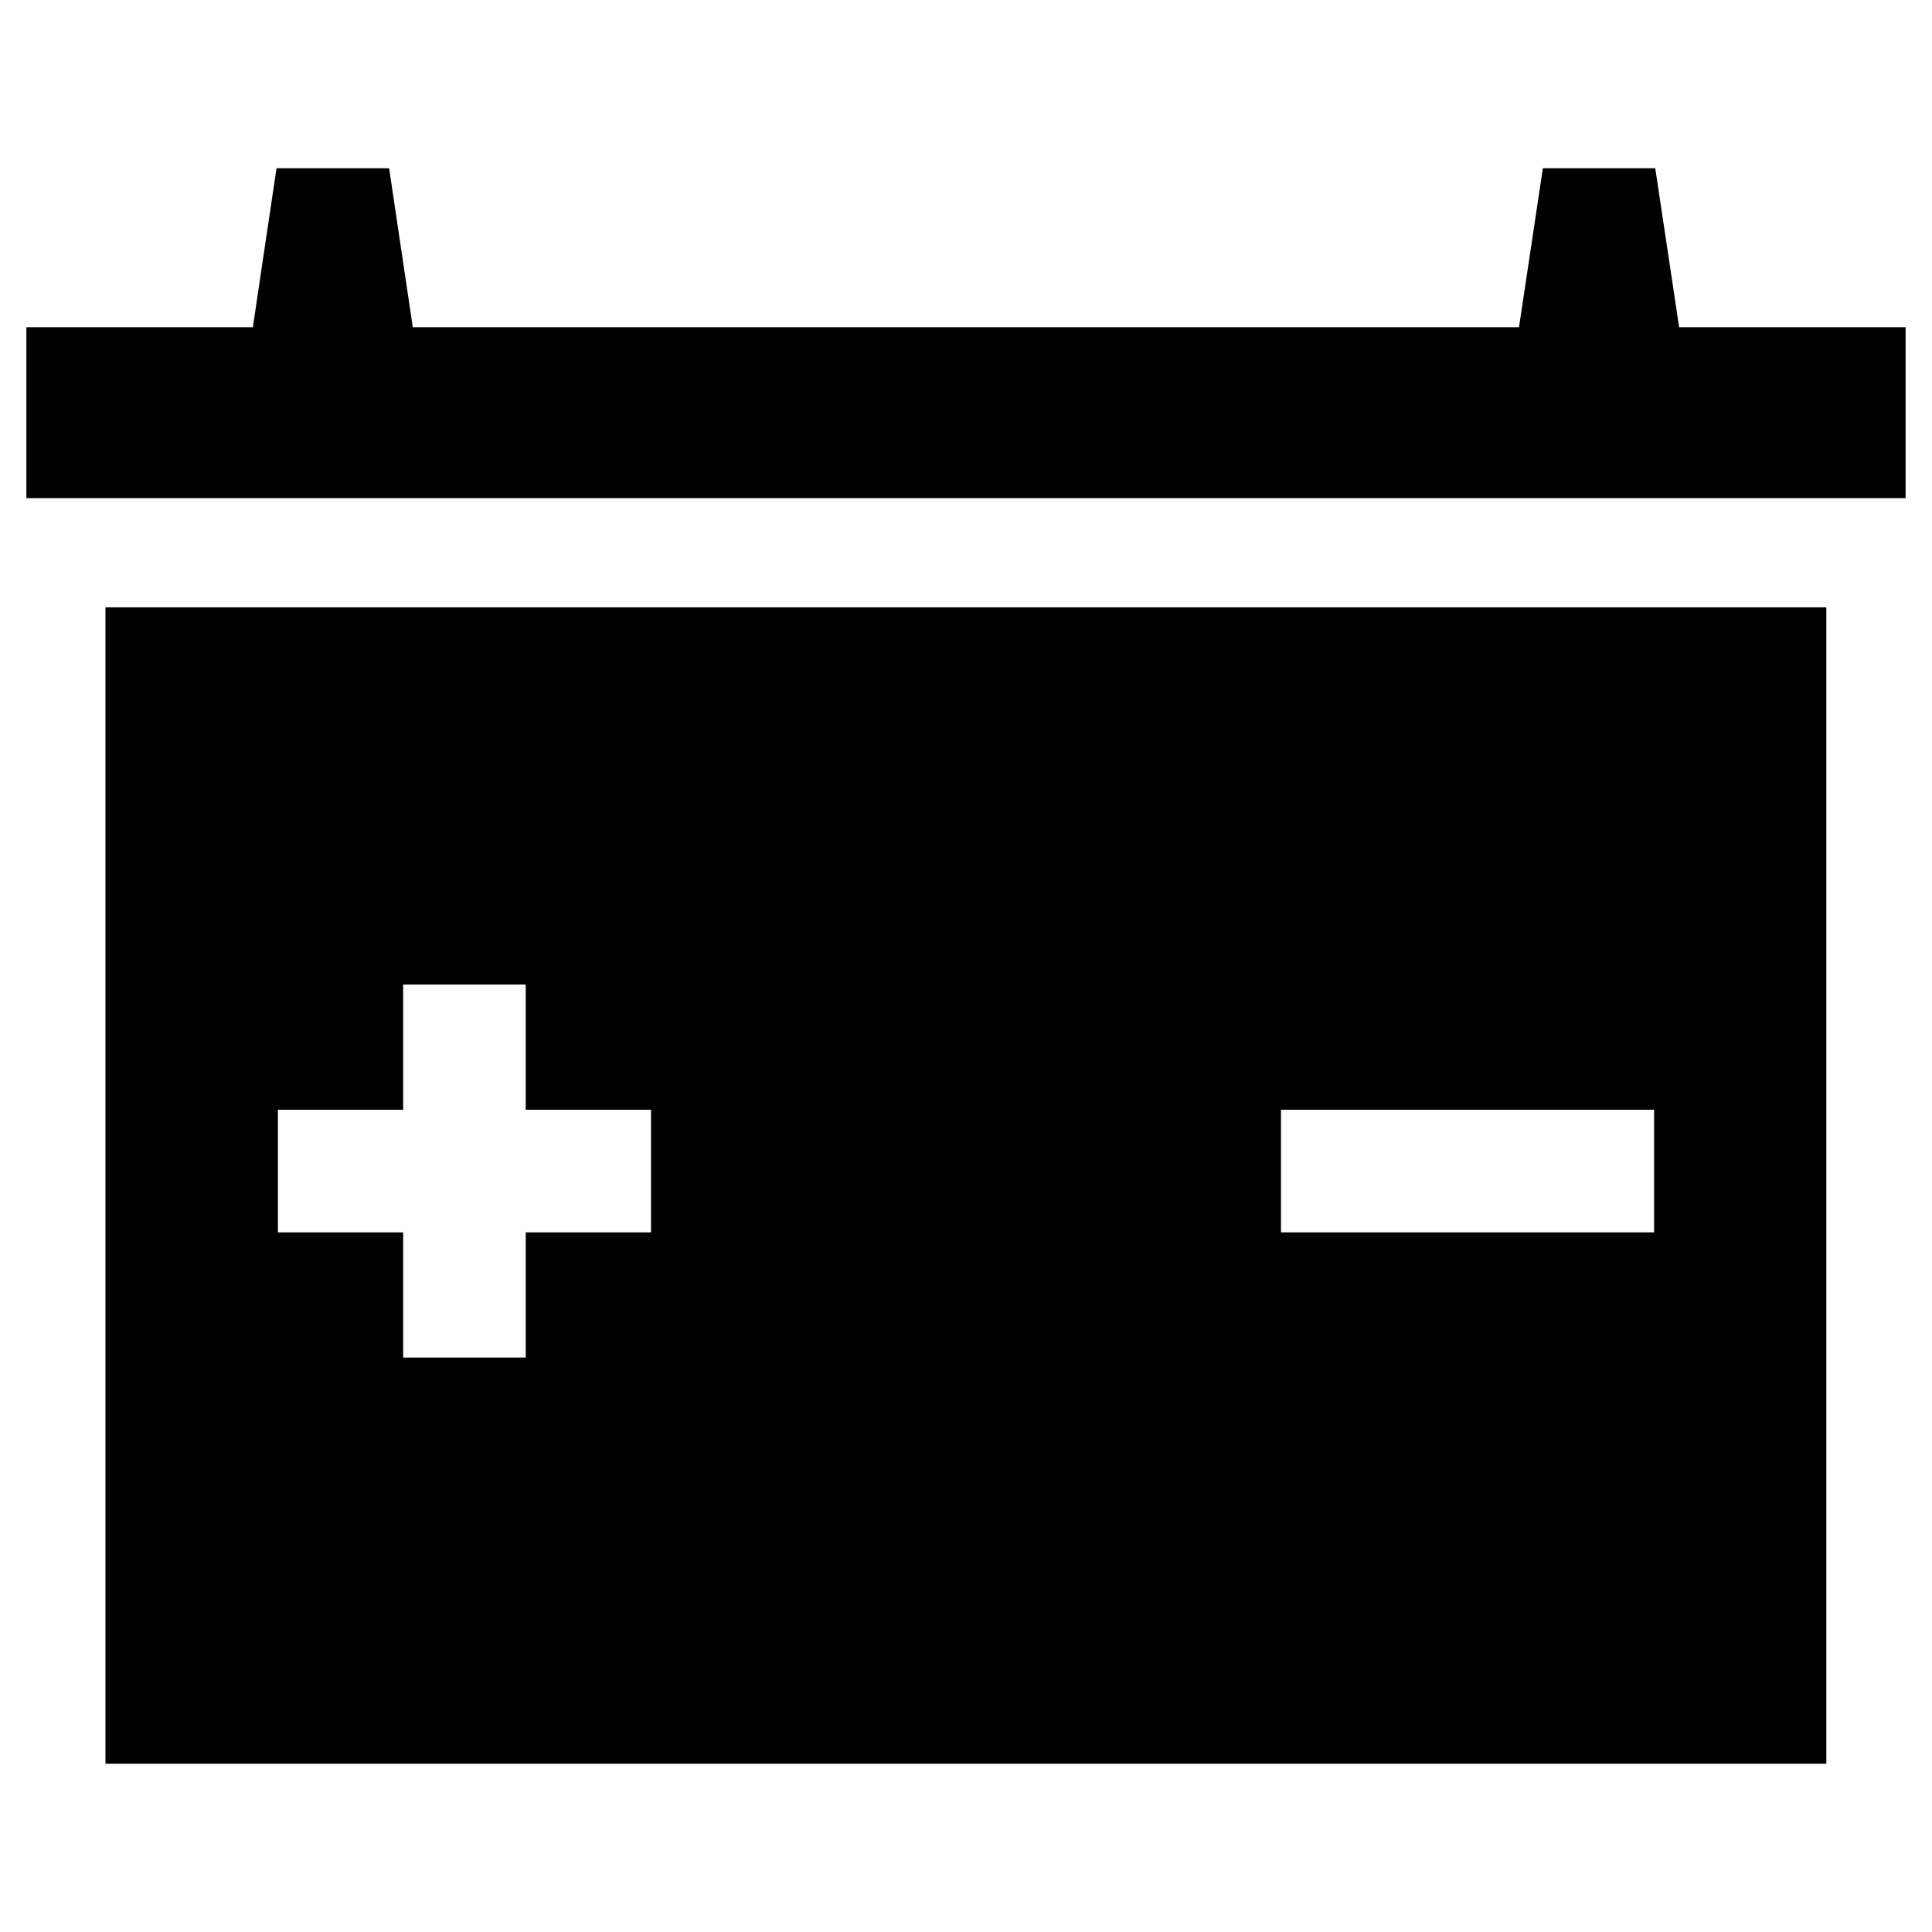
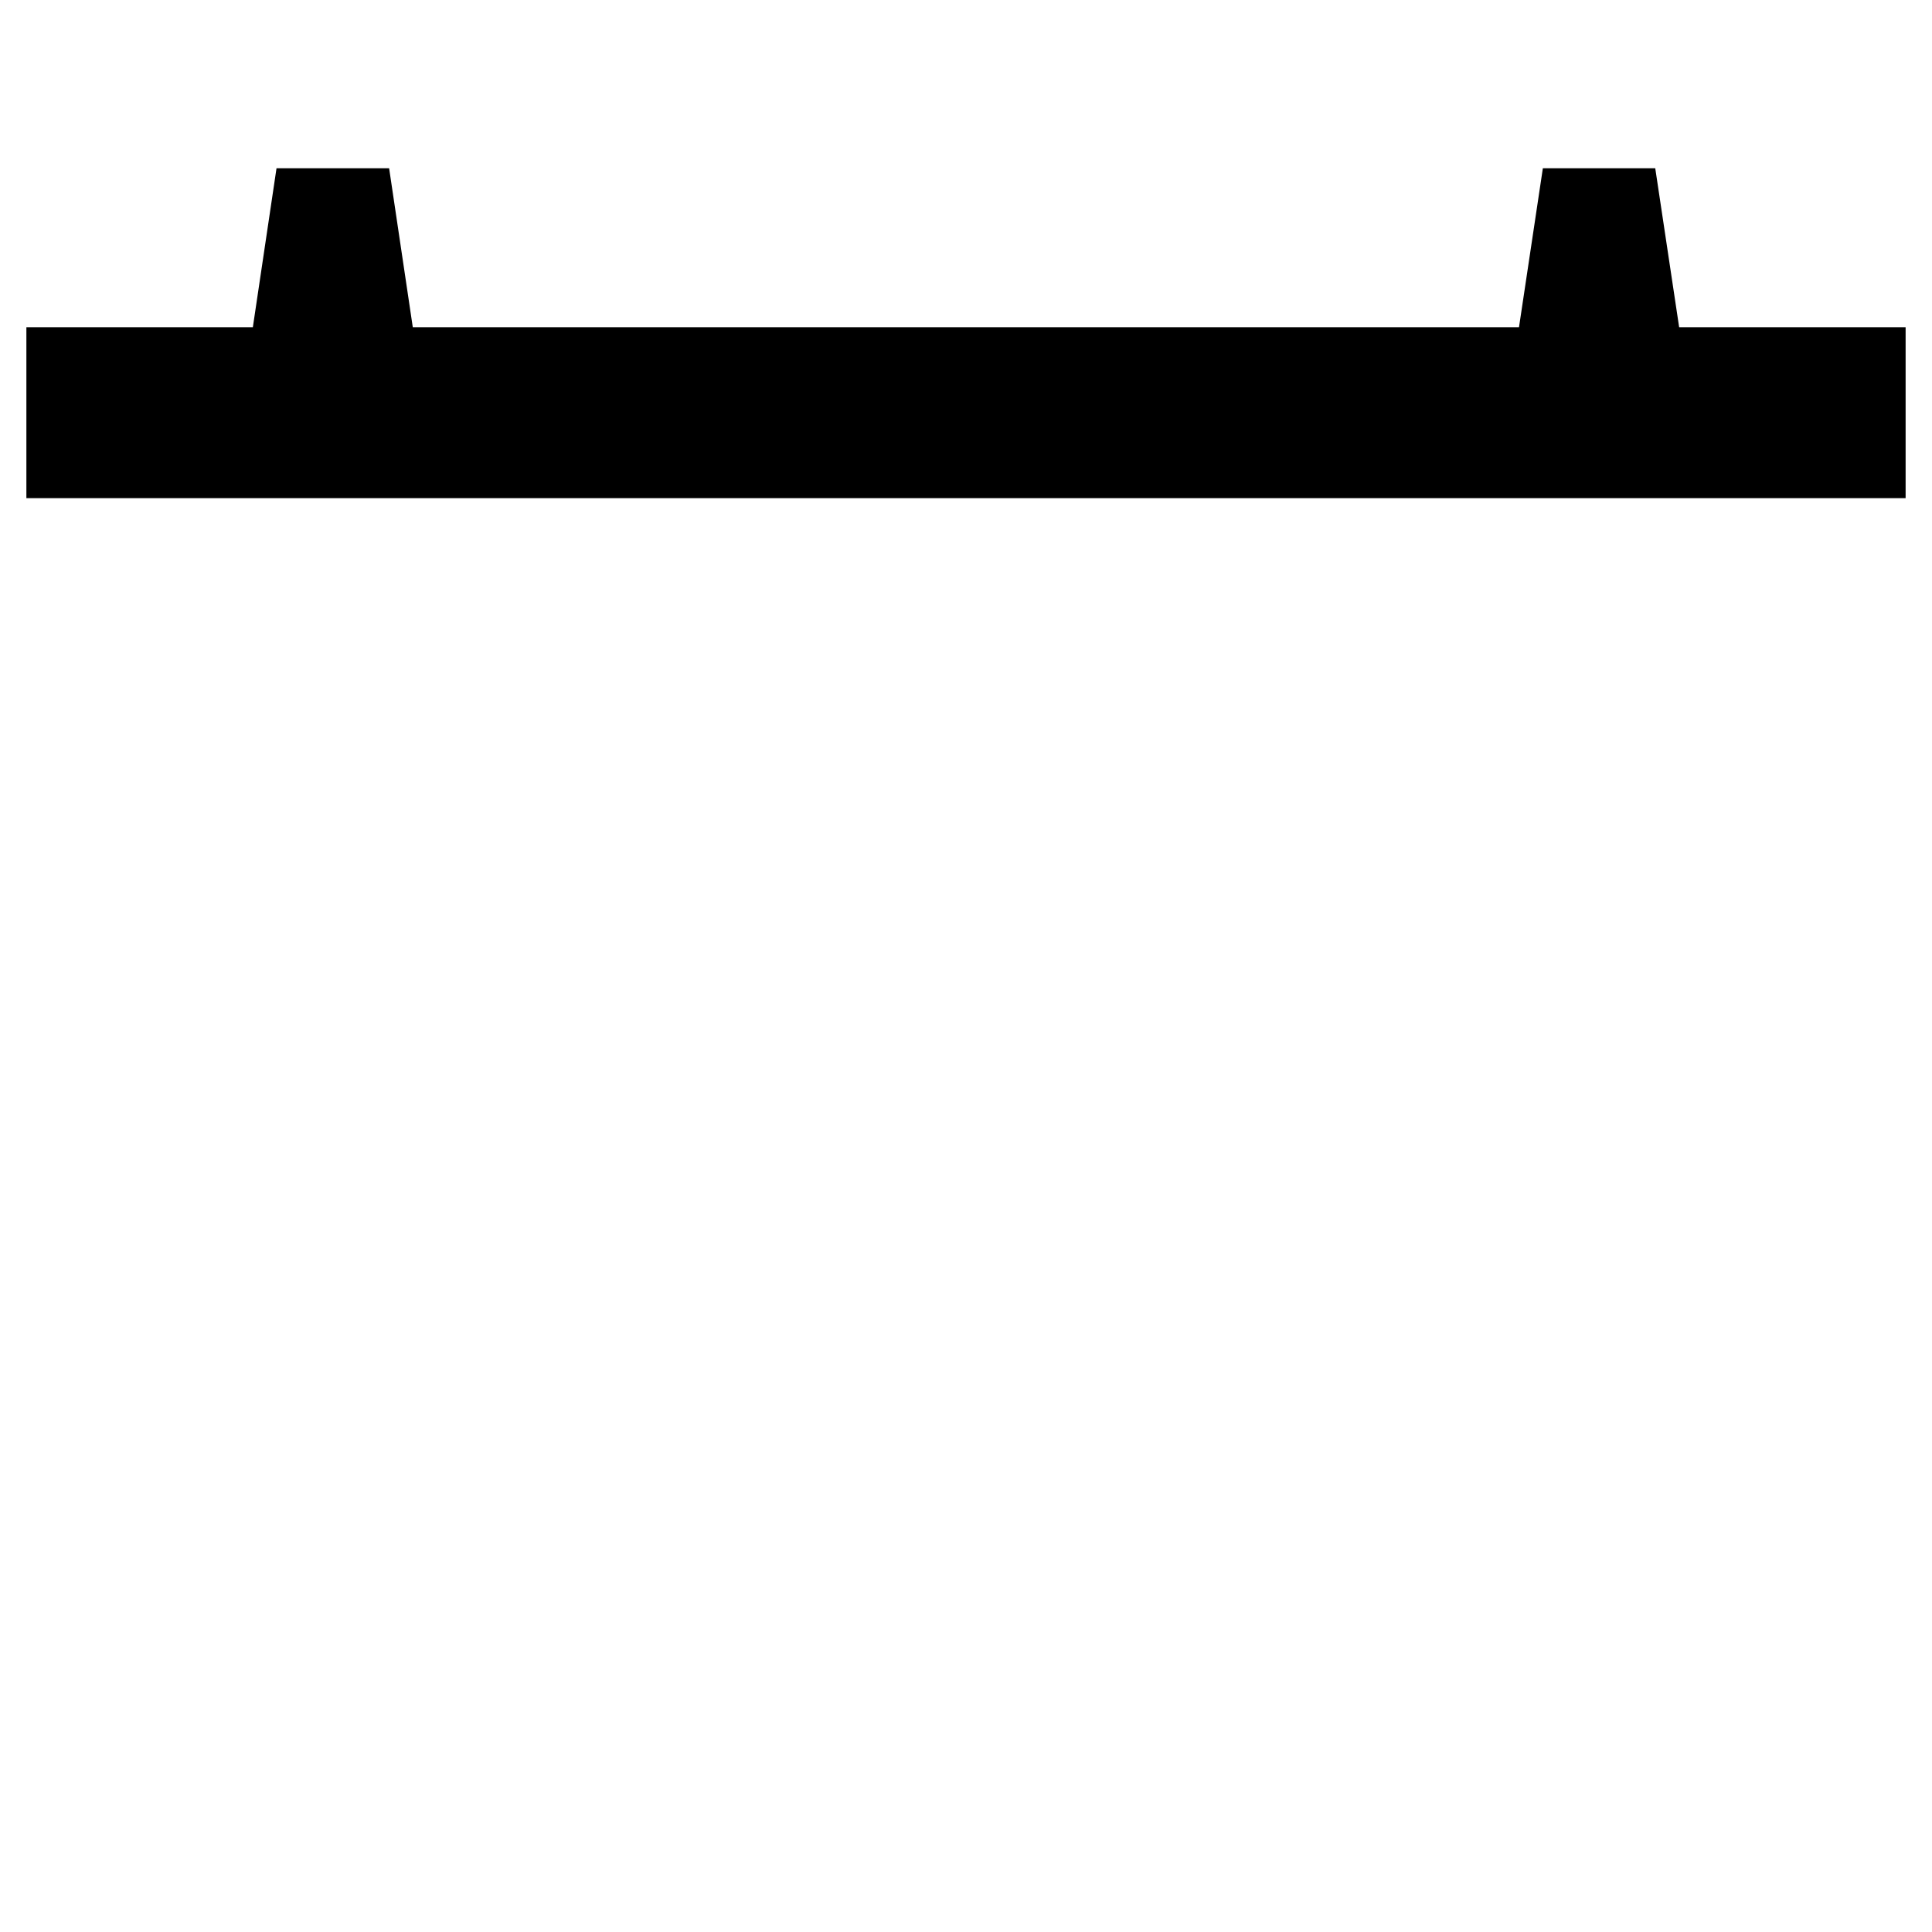
<svg xmlns="http://www.w3.org/2000/svg" version="1.1" x="0px" y="0px" viewBox="0 0 90 90" enable-background="new 0 0 90 90" xml:space="preserve">
  <polygon points="78.221,15.242 77.108,7.839 71.872,7.839 70.761,15.242 19.229,15.242 18.127,7.839 12.881,7.839 11.779,15.242   1.229,15.242 1.229,23.206 88.771,23.206 88.771,15.242 " fill="rgb(0,0,0)" />
-   <path d="M4.913,28.292v53.869h80.165V28.292H4.913z M30.326,57.407h-5.835v5.834H18.78v-5.834h-5.834v-5.712h5.834v-5.834h5.711  v5.834h5.835V57.407z M77.054,57.407H59.673v-5.712h17.381V57.407z" fill="rgb(0,0,0)" />
</svg>